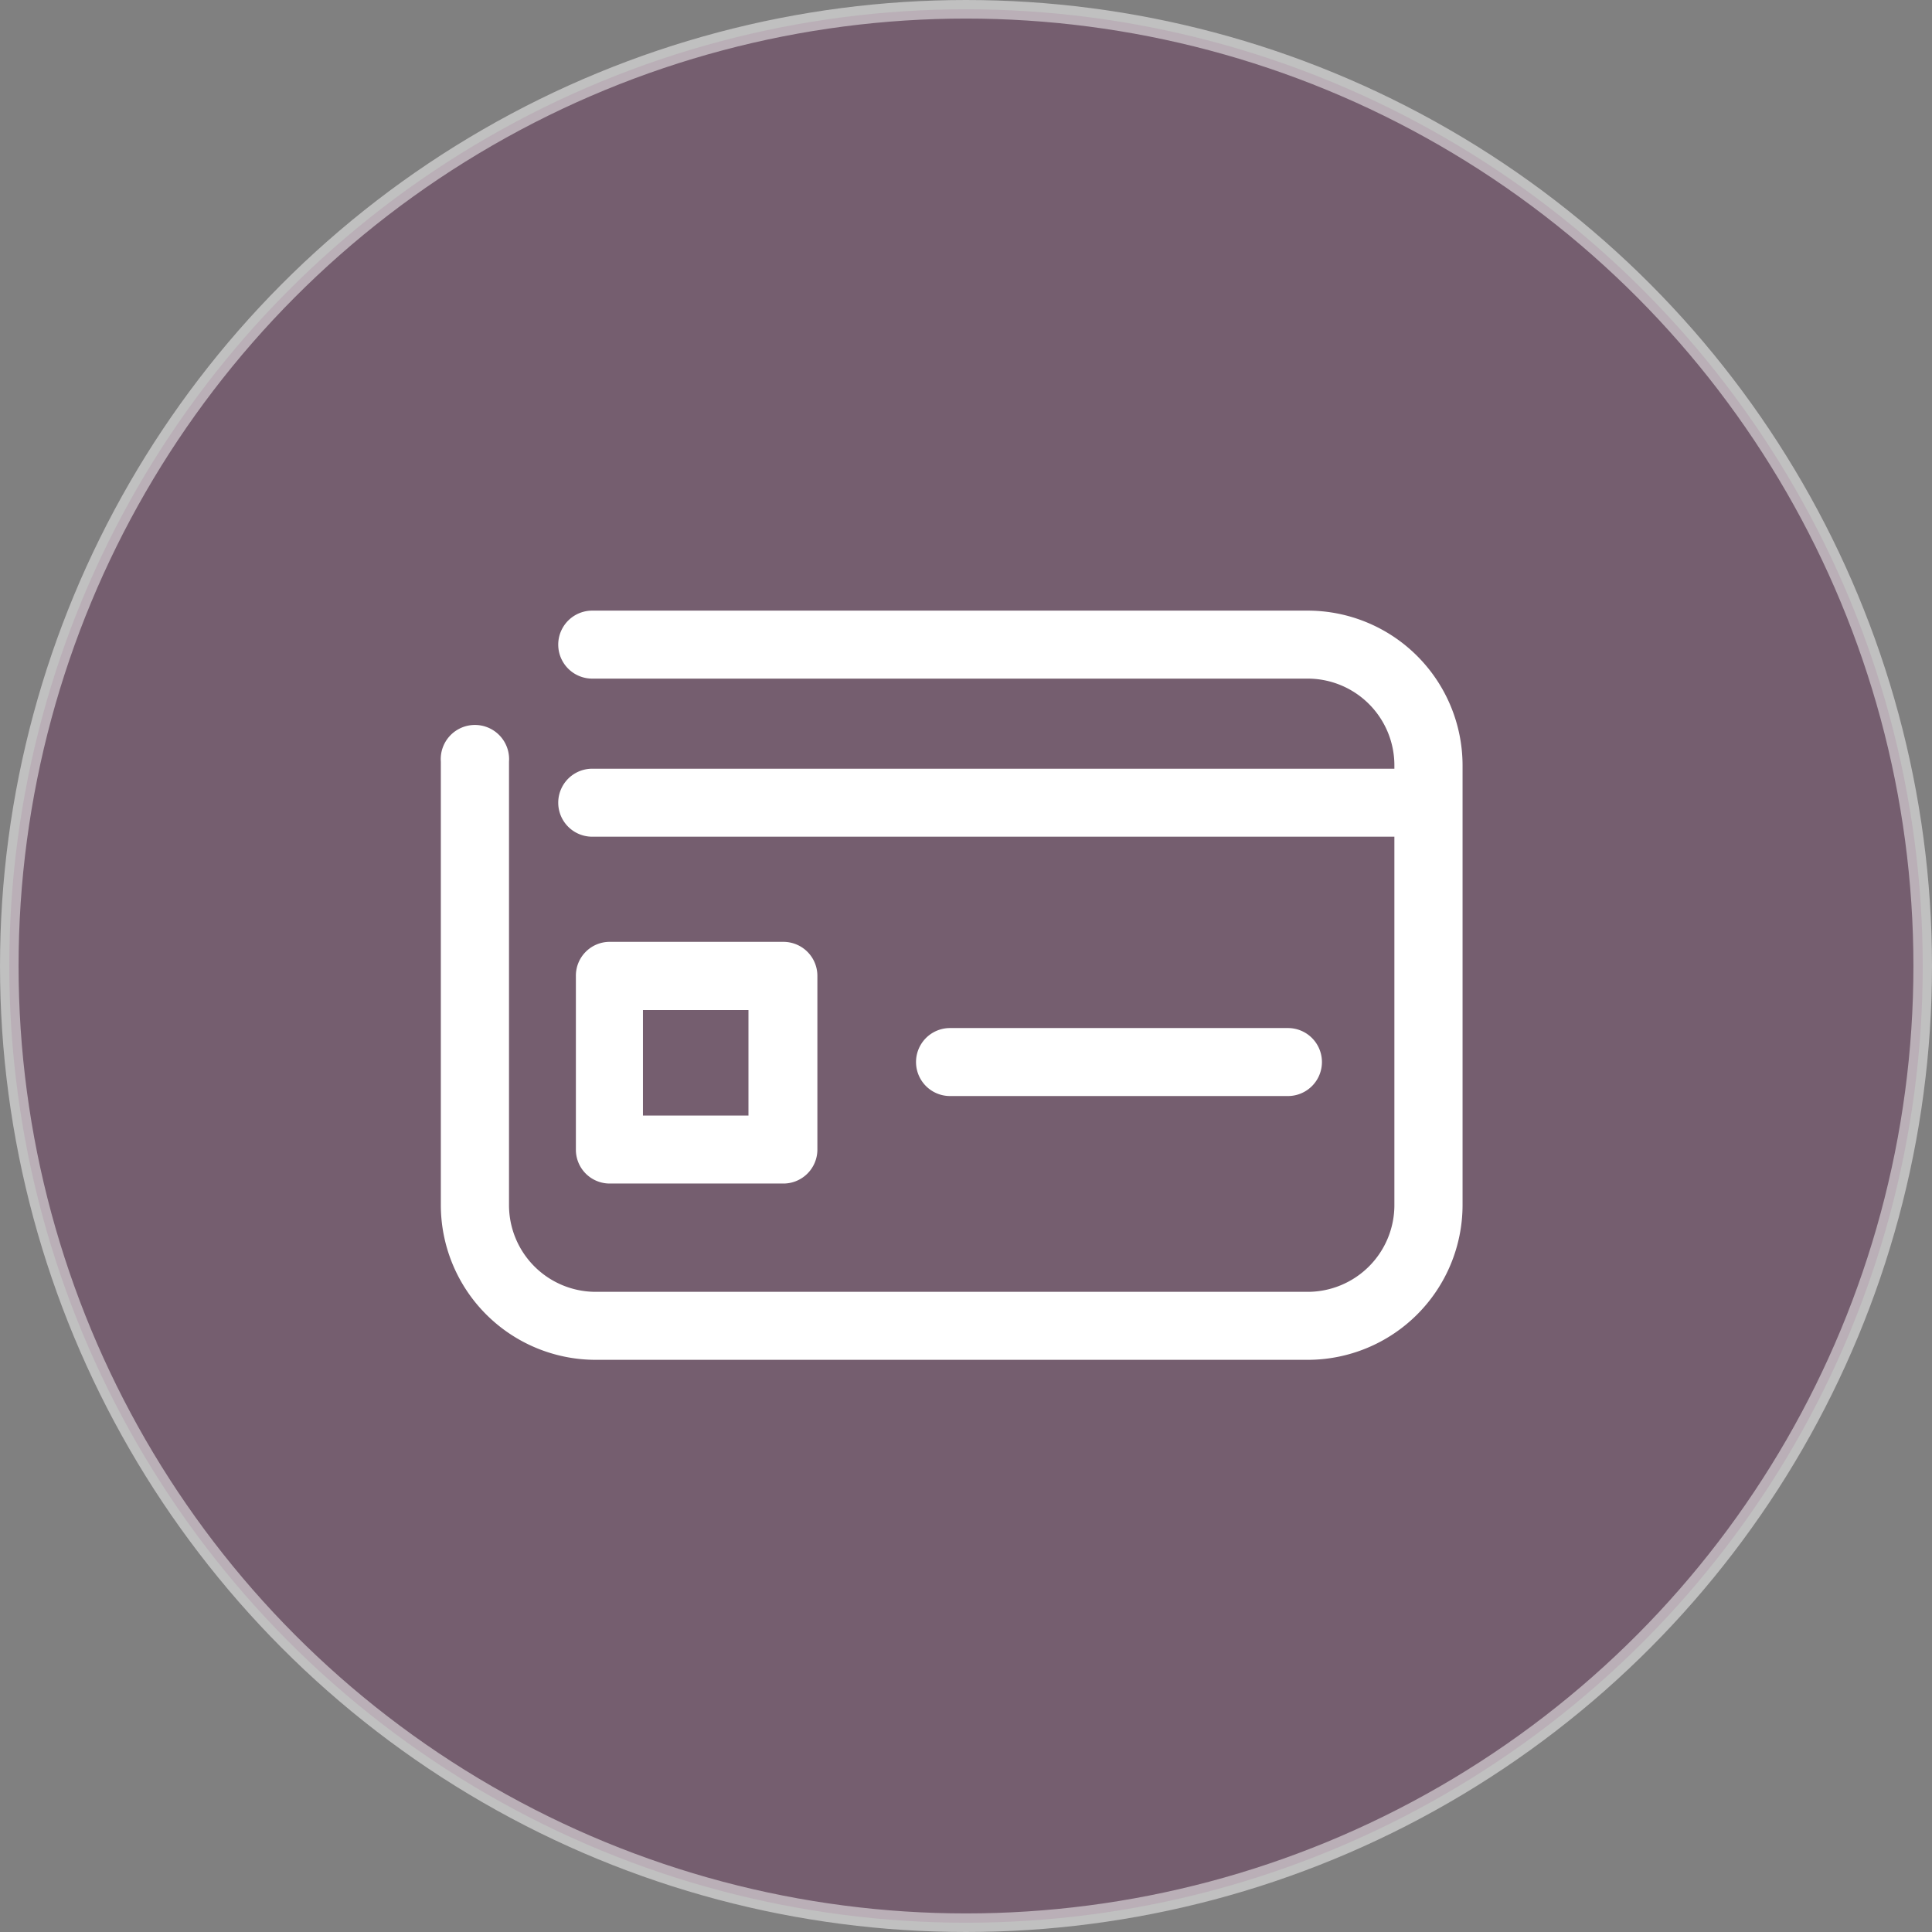
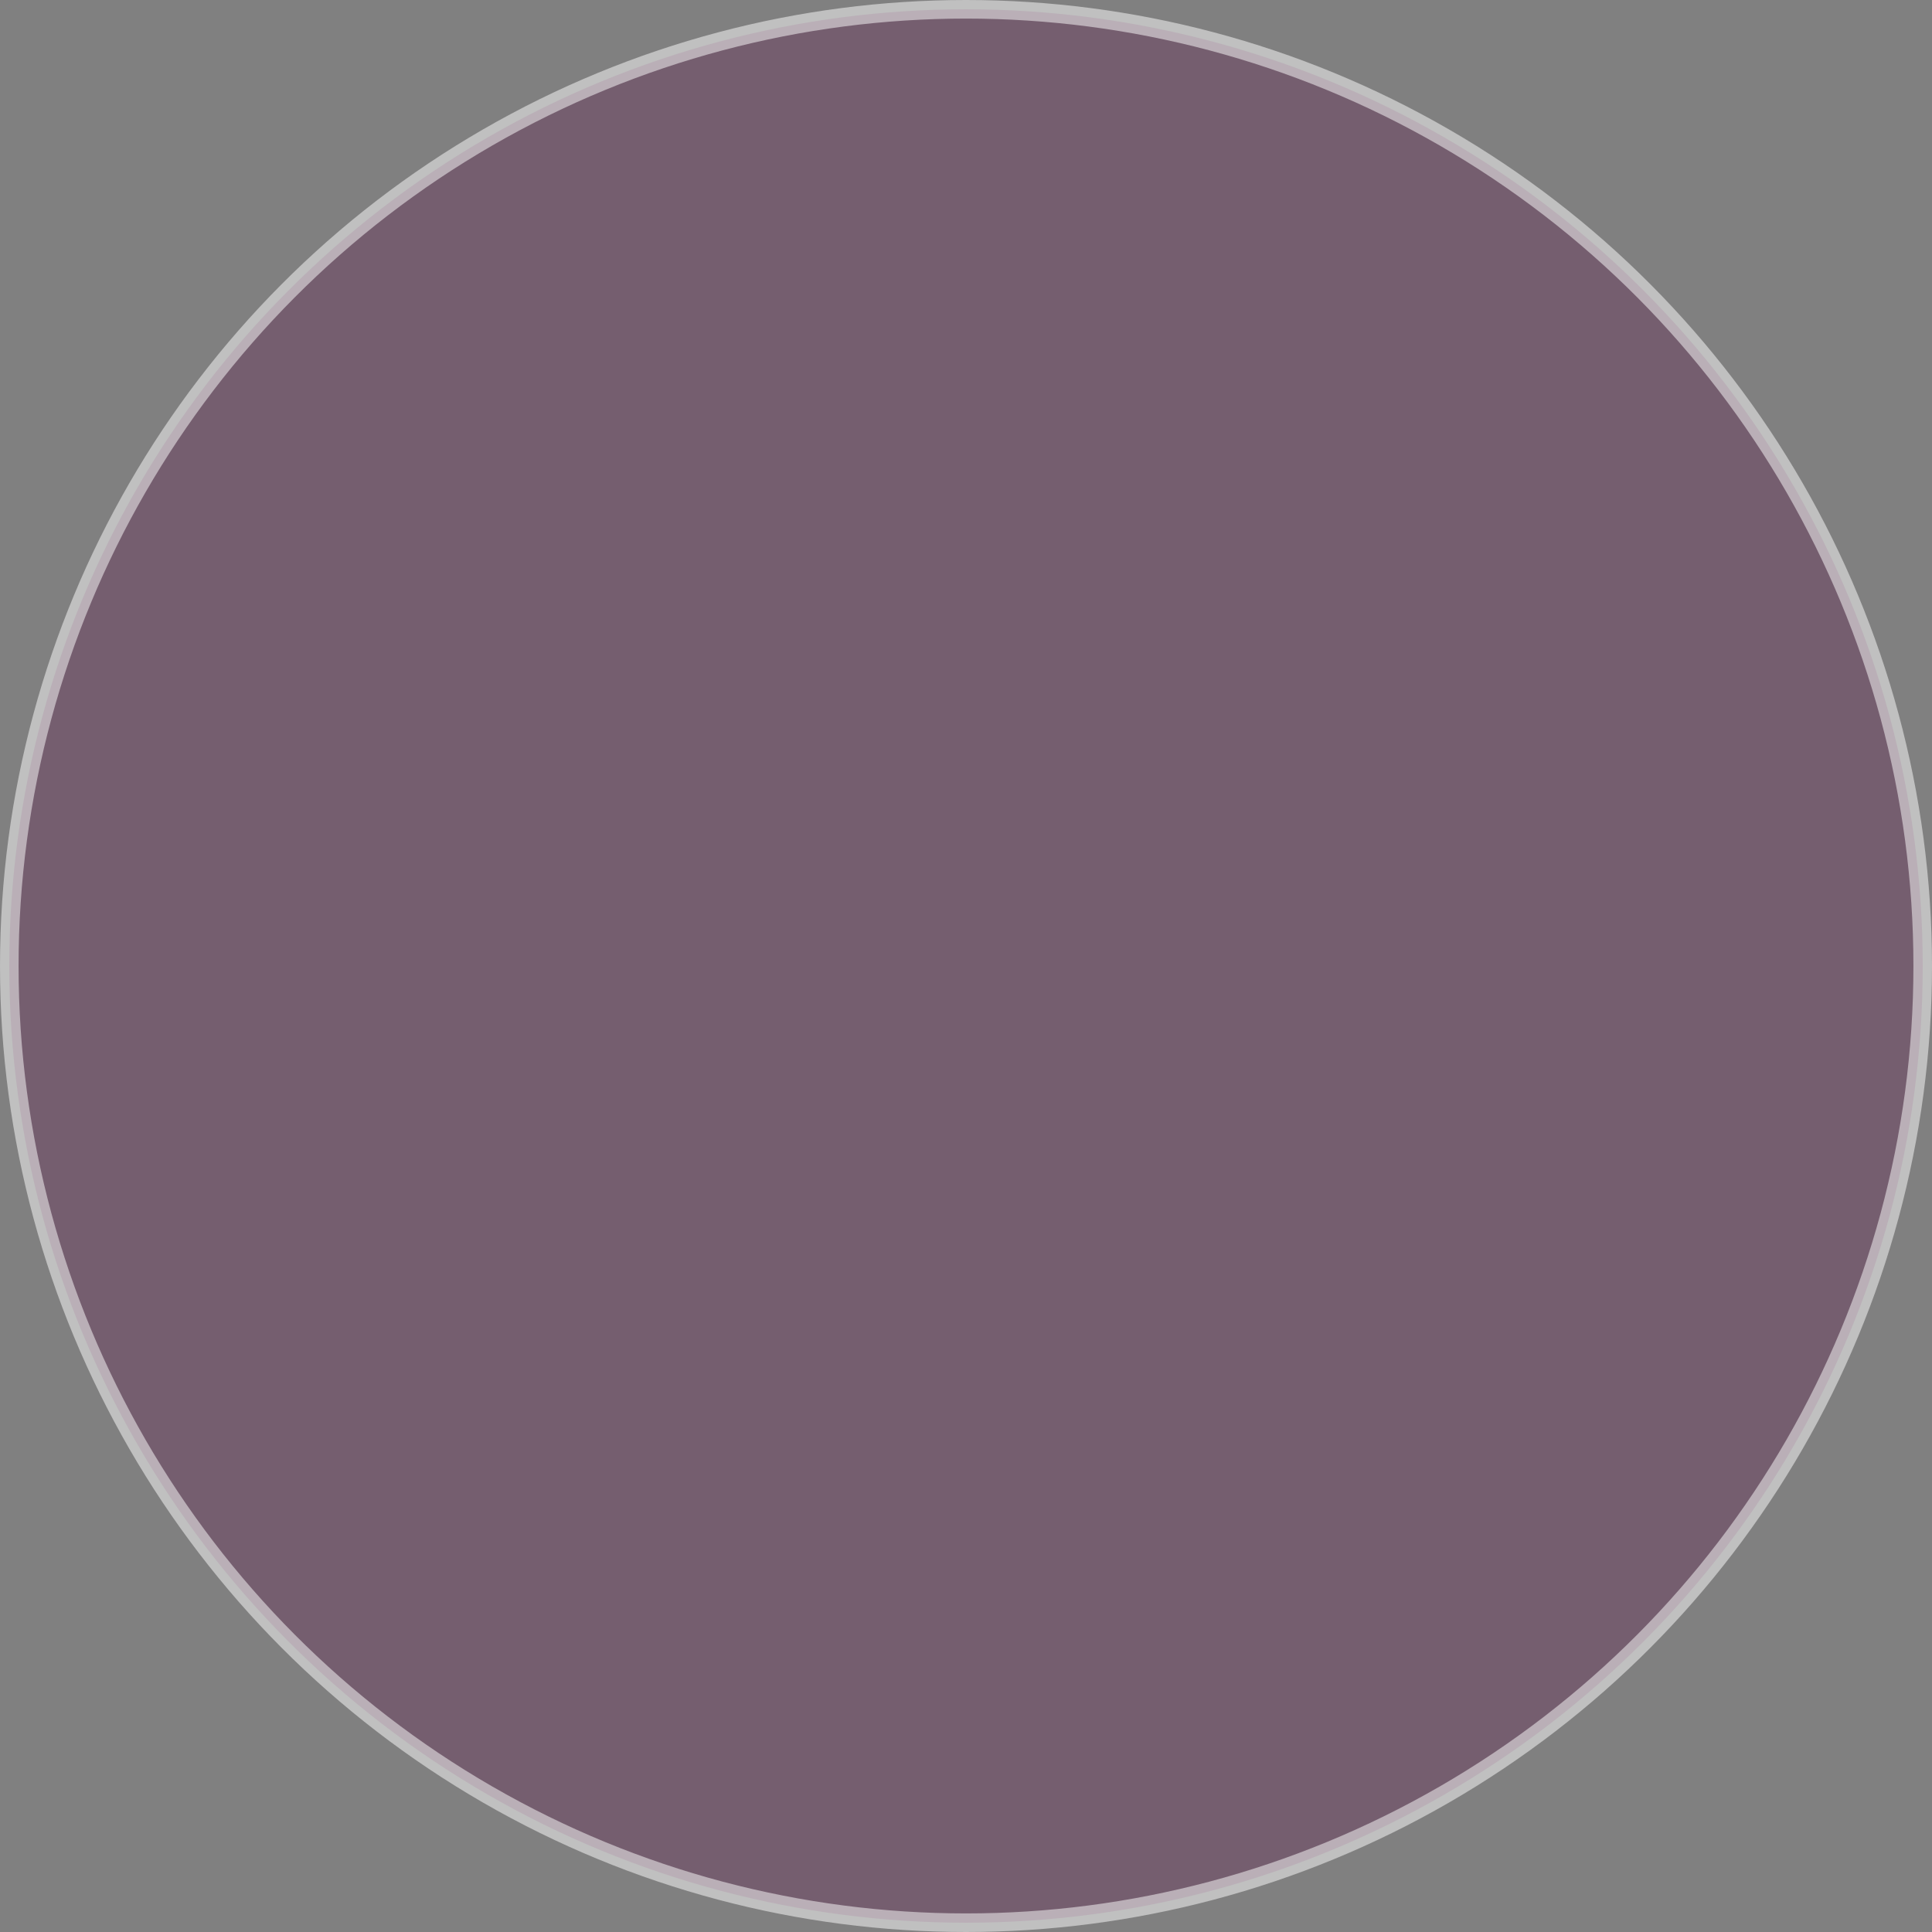
<svg xmlns="http://www.w3.org/2000/svg" id="b52a513b-281e-48c0-be86-01539097b53b" data-name="e721182a-abce-49e7-957f-c9d0b7e3f385" viewBox="0 0 104 104">
  <rect x="0" y="0" width="104" height="104" fill="#808080" stroke="none" />
  <defs>
    <style>.f144e84a-9d21-467d-9673-116f9af35473{fill:#6a3c5e;stroke:#fff;stroke-miterlimit:10;opacity:0.5;}.ab84aa0b-1296-4270-bf90-24f6938fccfa{fill:#fff;}</style>
  </defs>
  <circle class="f144e84a-9d21-467d-9673-116f9af35473" cx="52" cy="52" r="51.5" />
  <g id="e6760f61-2ede-4255-96bb-cae30c22c5c9" data-name="Layer_1">
-     <path class="ab84aa0b-1296-4270-bf90-24f6938fccfa" d="M70.4,32.87H31.88a1.83,1.83,0,0,0,0,3.66H70.4a4.67,4.67,0,0,1,4.66,4.67v.18H31.88a1.83,1.83,0,0,0,0,3.66H75.06V64.87a4.67,4.67,0,0,1-4.66,4.67H32.06a4.67,4.67,0,0,1-4.66-4.67V41a1.84,1.84,0,1,0-3.67,0V64.87a8.34,8.34,0,0,0,8.33,8.33H70.4a8.34,8.34,0,0,0,8.33-8.33V41.2A8.34,8.34,0,0,0,70.4,32.87ZM69.33,59a1.83,1.83,0,1,0,0-3.66H51.14a1.83,1.83,0,0,0,0,3.66ZM34.61,54.37h5.68v5.68H34.61Zm7.52,9.34A1.83,1.83,0,0,0,44,61.88V52.53a1.83,1.83,0,0,0-1.83-1.83H32.78A1.82,1.82,0,0,0,31,52.53v9.35a1.82,1.82,0,0,0,1.83,1.83Z" />
-   </g>
+     </g>
</svg>